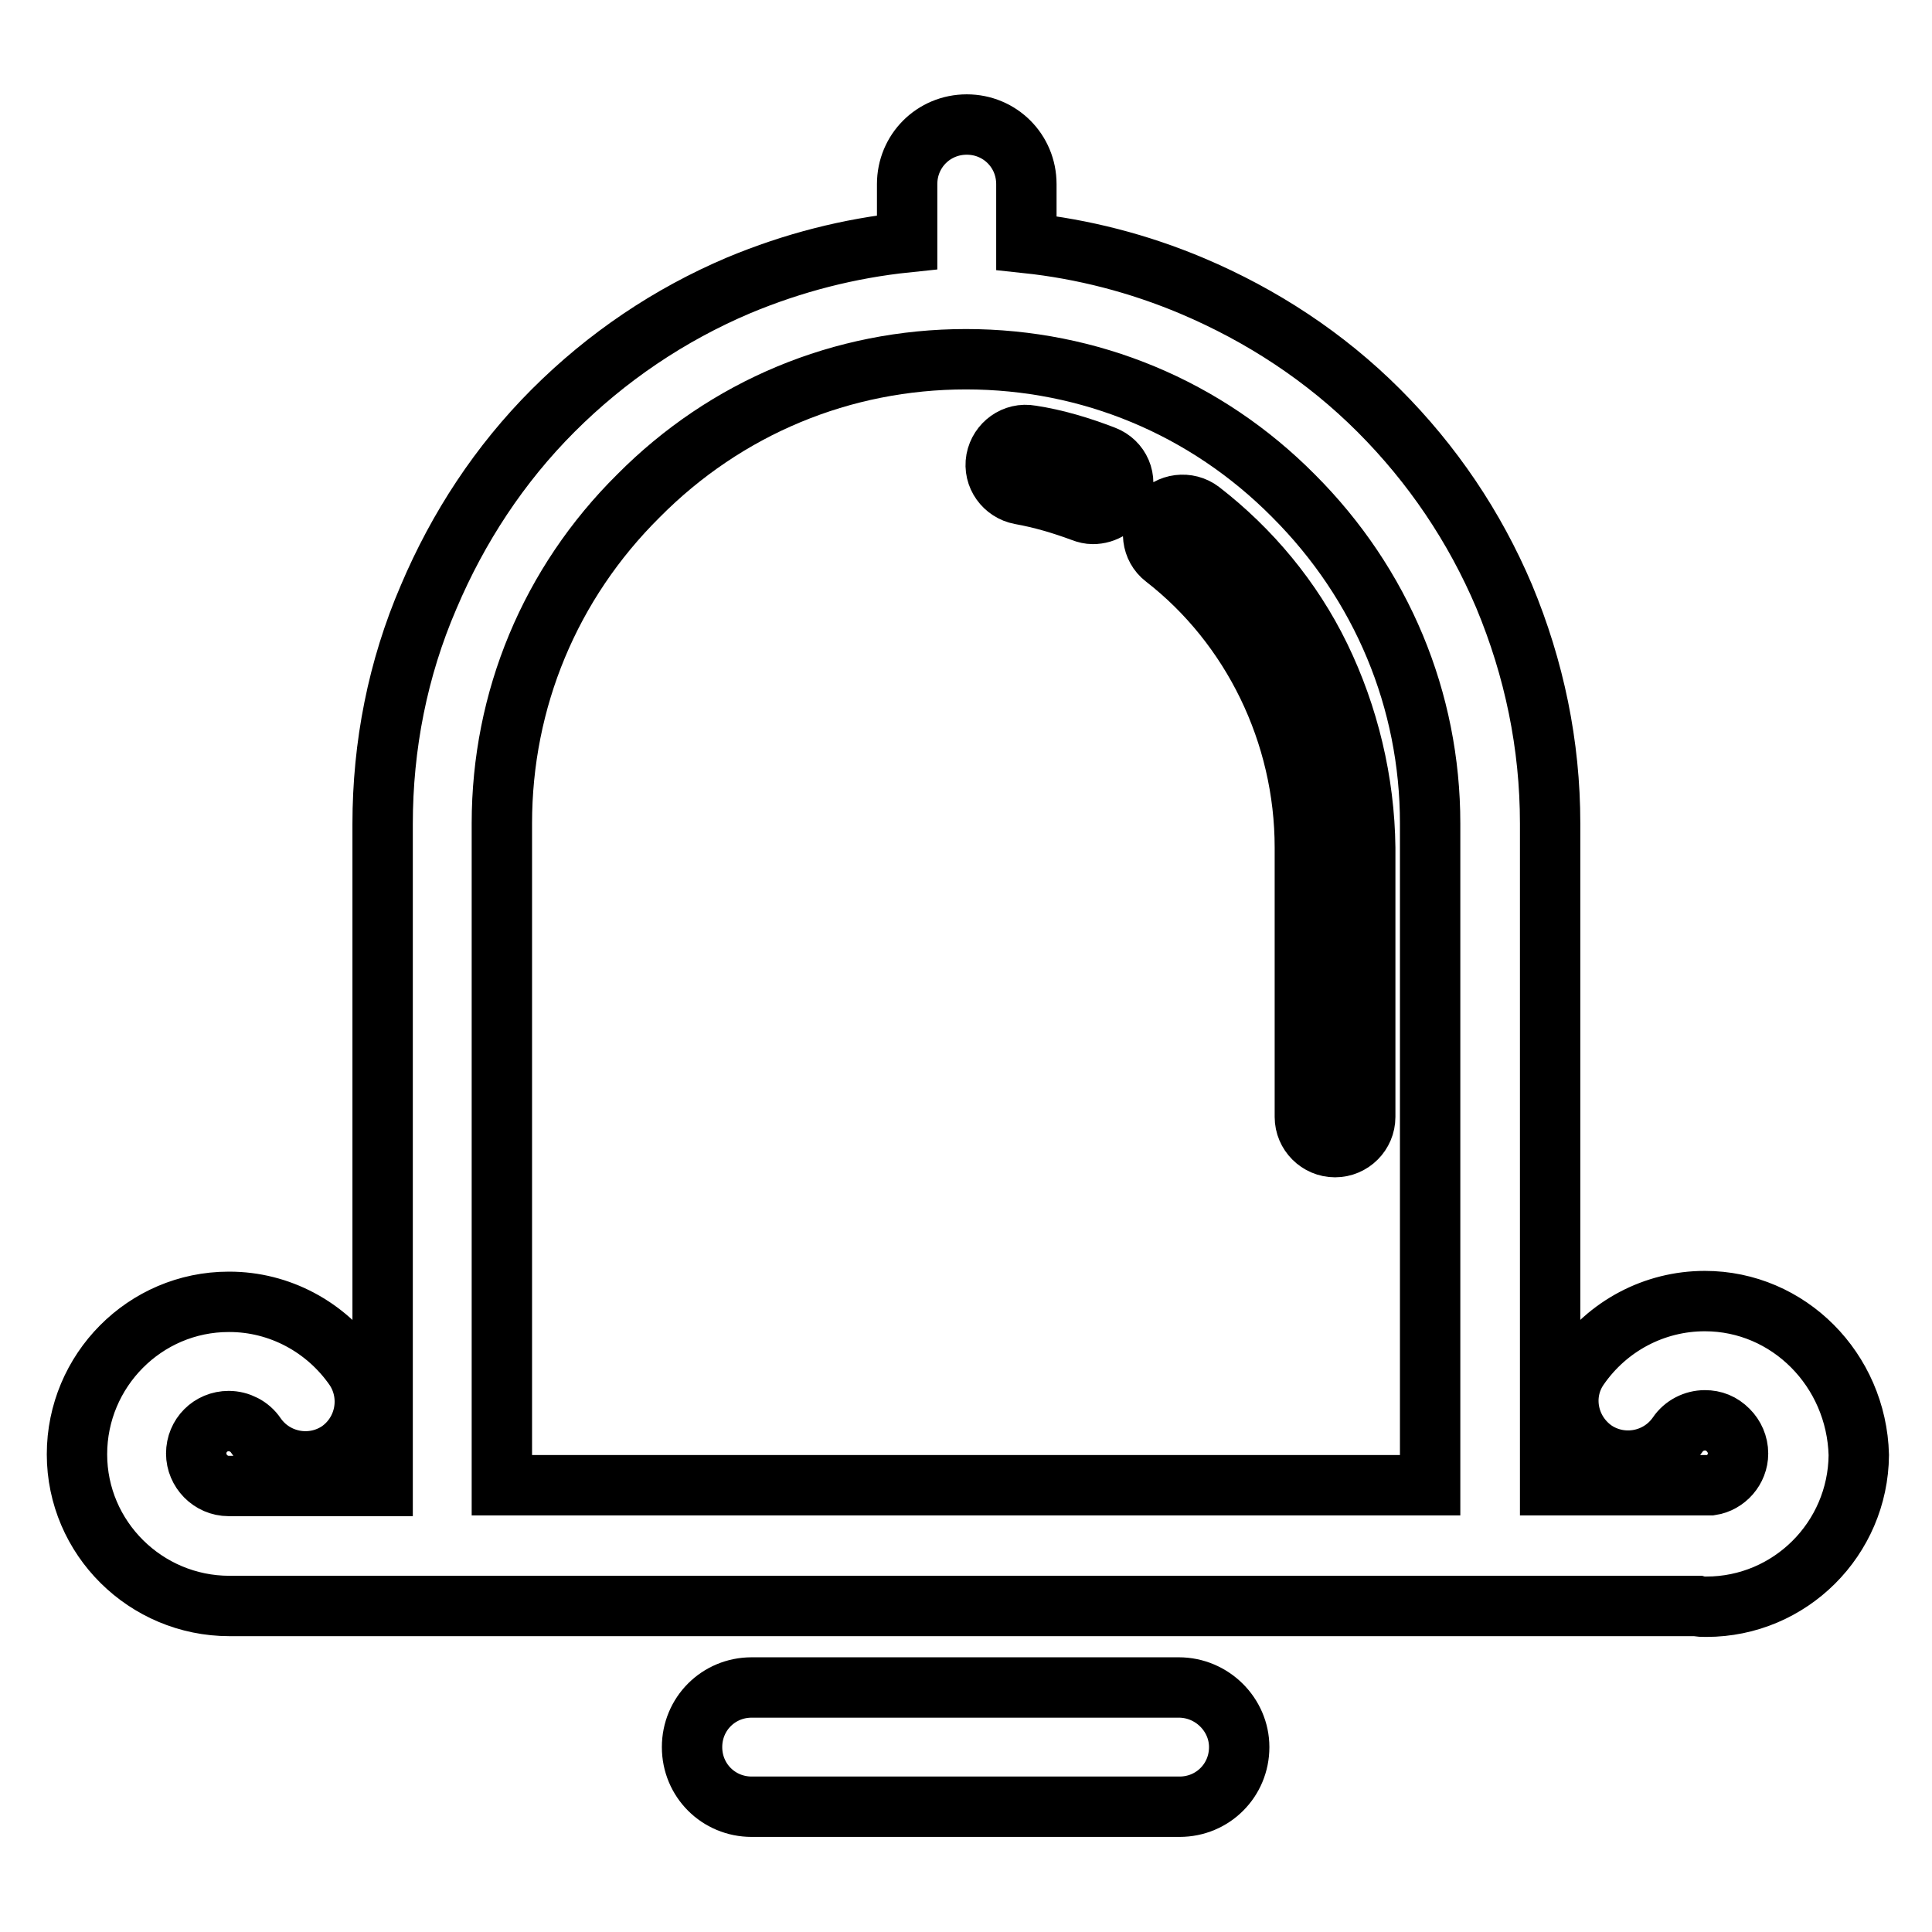
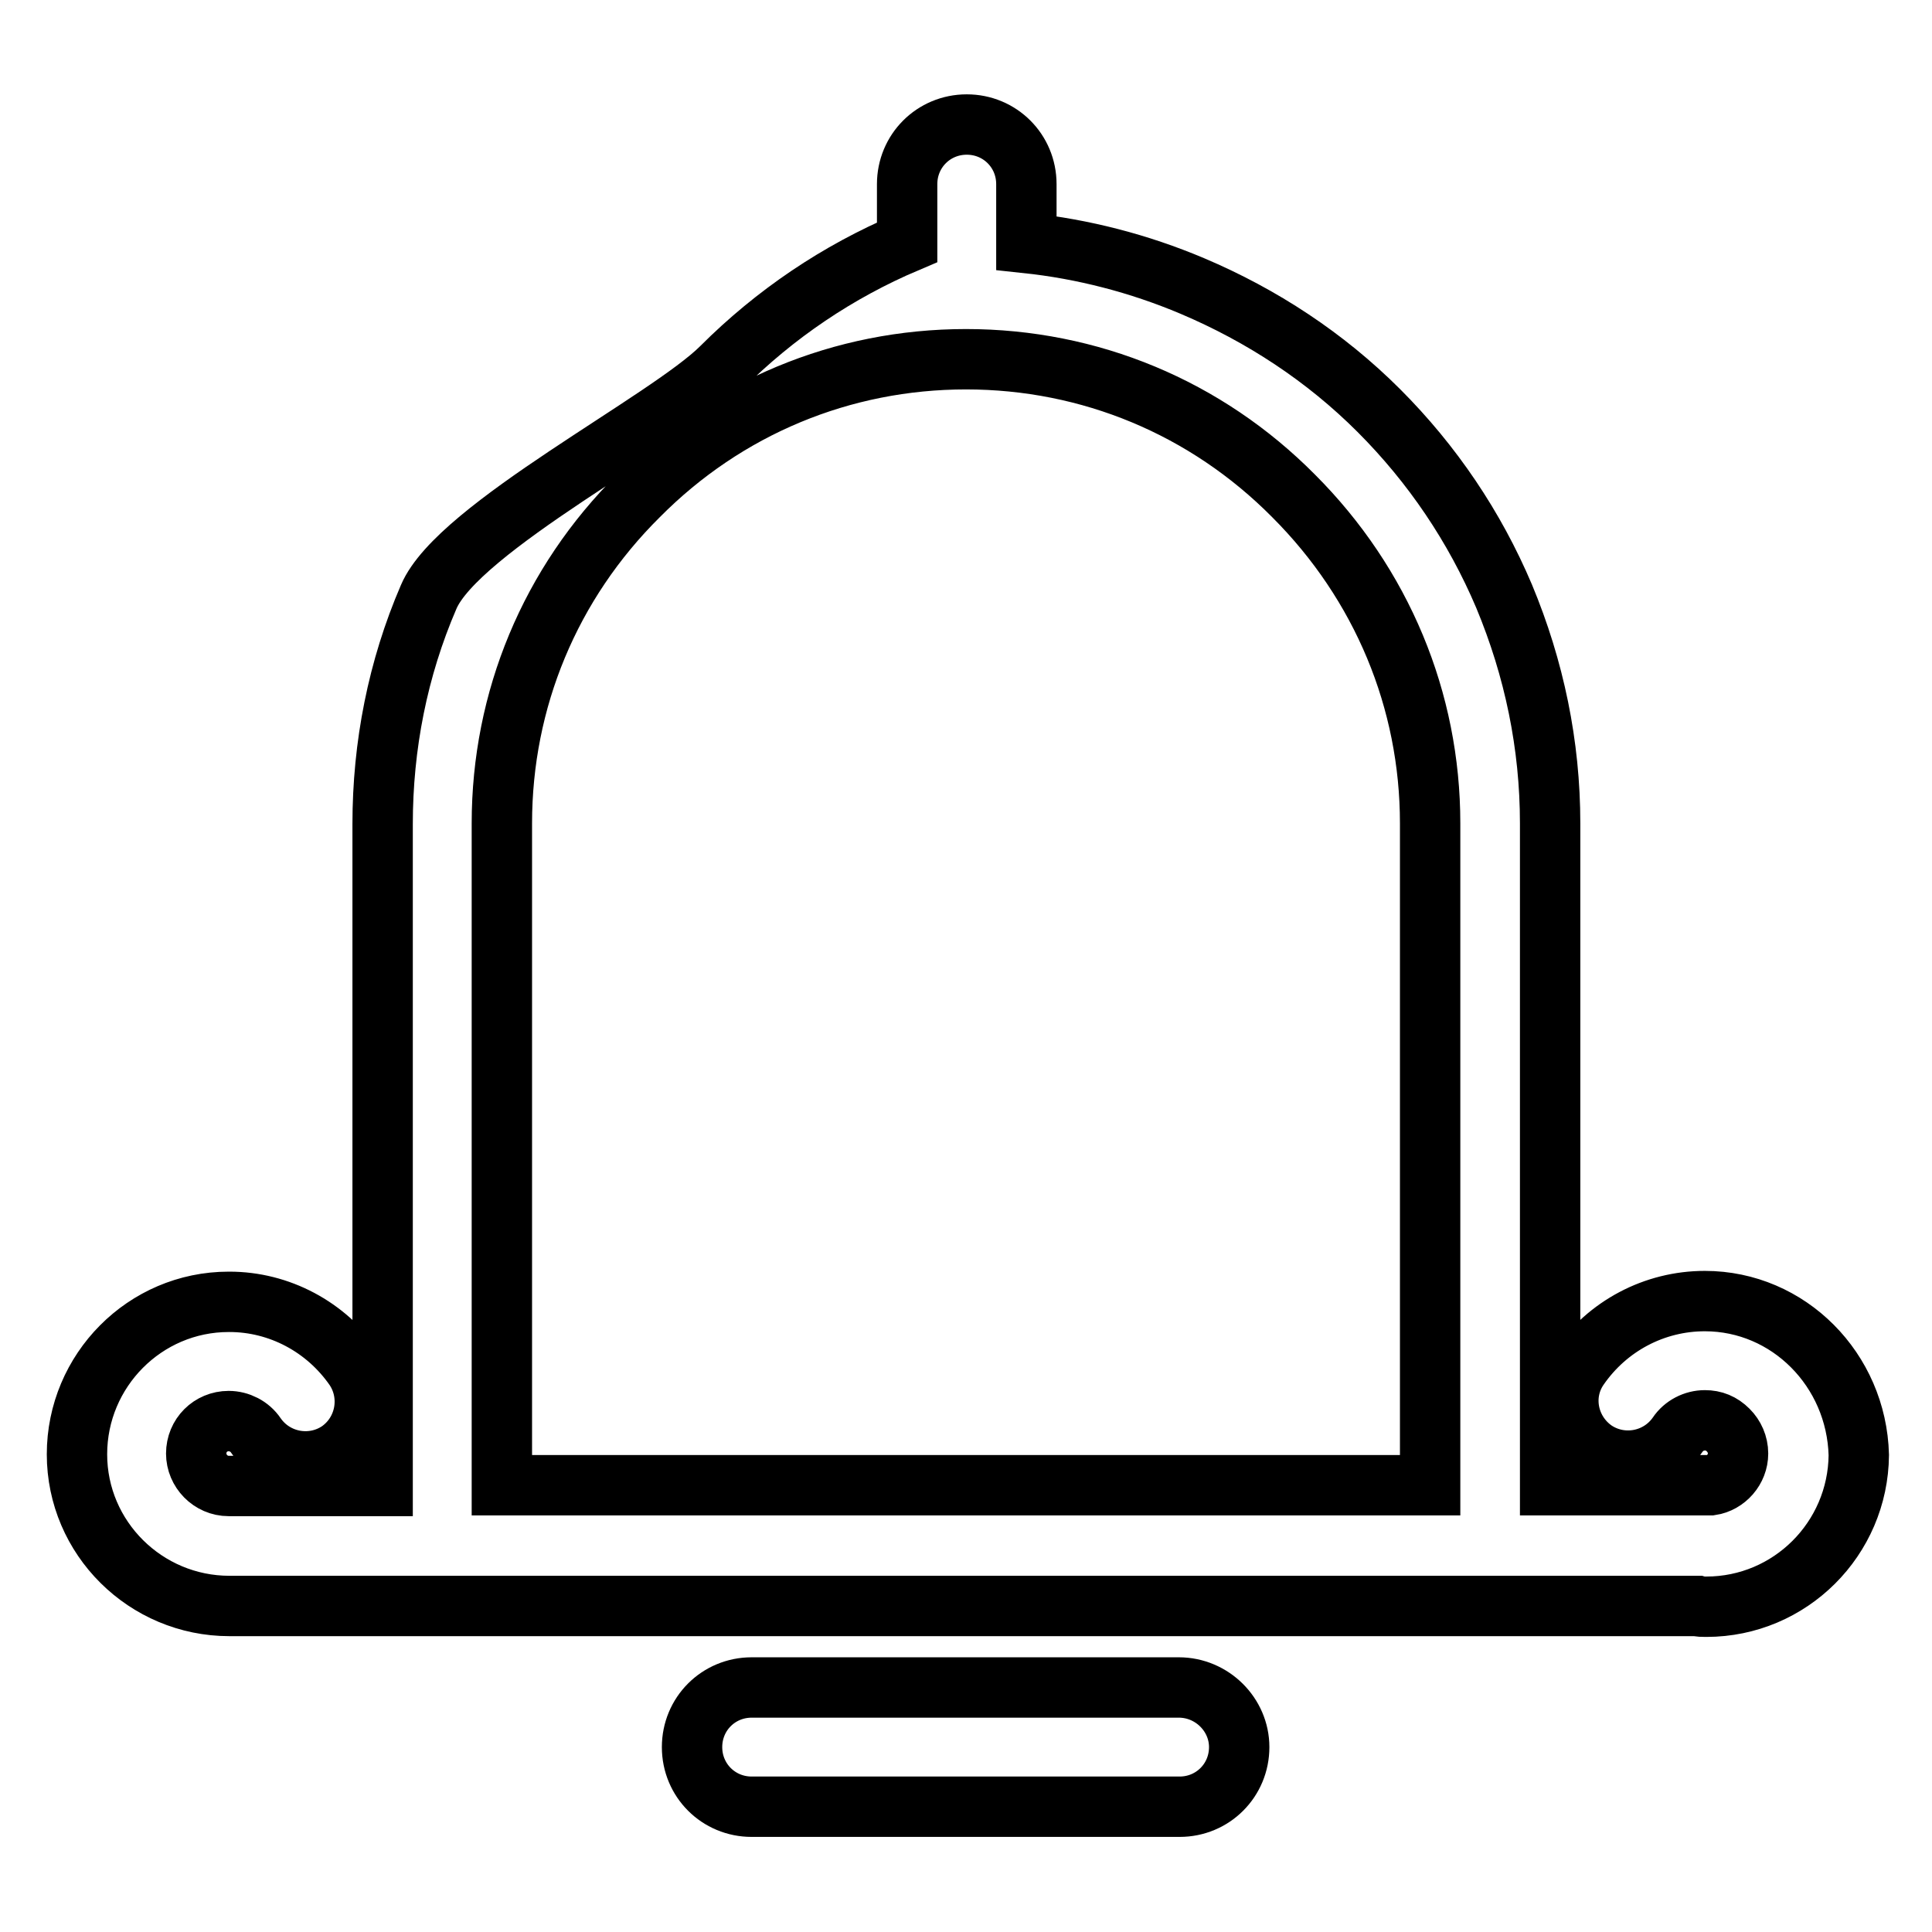
<svg xmlns="http://www.w3.org/2000/svg" version="1.1" x="0px" y="0px" viewBox="0 0 256 256" enable-background="new 0 0 256 256" xml:space="preserve">
  <g>
-     <path stroke-width="8" fill-opacity="0" stroke="#000000" d="M174.9,87c-3.7-7.6-9.2-14.2-15.8-19.3c-1.7-1.3-4.2-1-5.5,0.7c-1.3,1.7-1,4.2,0.7,5.5 c11.6,9,18.6,23.3,18.6,38.4V148c0,2.2,1.8,4,4,4s4-1.8,4-4v-35.7C180.8,103.6,178.7,94.8,174.9,87z M146.3,60.4 c-3.1-1.2-6.4-2.2-9.7-2.7c-2.2-0.4-4.2,1.1-4.6,3.2c-0.4,2.2,1.1,4.2,3.2,4.6c2.8,0.5,5.5,1.3,8.2,2.3c0.5,0.2,1,0.3,1.4,0.3 c1.6,0,3.1-0.9,3.7-2.5C149.4,63.5,148.4,61.2,146.3,60.4L146.3,60.4z" />
-     <path stroke-width="8" fill-opacity="0" stroke="#000000" d="M225.9,172.4c-6.7,0-12.9,3.3-16.7,8.8c-2.5,3.6-1.5,8.5,2.1,11c3.6,2.4,8.5,1.5,11-2.1 c0.8-1.2,2.2-1.9,3.6-1.9c1.2,0,2.2,0.4,3.1,1.3c0.8,0.8,1.3,1.9,1.3,3.1c0,2.1-1.6,3.9-3.6,4.2h-21.3v-87.7 c0-10.4-2.1-20.5-6.1-30.1c-3.9-9.2-9.5-17.5-16.6-24.6S167.2,41.8,158,37.9c-7.1-3-14.5-4.9-22-5.7v-7.8c0-4.4-3.5-7.9-7.9-7.9 c-4.4,0-7.9,3.5-7.9,7.9v7.7c-7.7,0.8-15.1,2.7-22.3,5.7c-9.2,3.9-17.5,9.5-24.6,16.6S60.7,69.9,56.8,79.1 c-4.1,9.5-6.1,19.7-6.1,30.1v87.7H31.1c-0.2,0-0.3,0-0.4,0c-0.2,0-0.3,0-0.4,0h0c-2.4,0-4.3-2-4.3-4.3c0-2.4,1.9-4.3,4.3-4.3 c1.4,0,2.8,0.7,3.6,1.9c2.5,3.6,7.4,4.5,11,2.1c3.6-2.5,4.5-7.4,2.1-11c-3.8-5.5-10-8.8-16.6-8.8h-0.1c-11.1,0-20.1,9.1-20.1,20.2 c0,11.1,9.1,20.1,20.2,20.1h0.1c0.2,0,0.3,0,0.4,0c0.2,0,0.3,0,0.4,0h193.6c0.3,0.1,0.7,0.1,1.1,0.1h0.1c11.1,0,20.1-9,20.2-20.1 C246,181.5,237,172.4,225.9,172.4L225.9,172.4z M66.5,109.1c0-16.4,6.4-31.8,18.1-43.4C96.2,54,111.6,47.6,128,47.6 c16.4,0,31.8,6.4,43.4,18.1c11.7,11.7,18.1,27.1,18.1,43.4v87.7h-123V109.1L66.5,109.1z M156.2,223.6H99.6c-4.4,0-7.9,3.5-7.9,7.9 c0,4.4,3.5,7.9,7.9,7.9h56.7c4.4,0,7.9-3.5,7.9-7.9C164.2,227.2,160.6,223.6,156.2,223.6z" />
+     <path stroke-width="8" fill-opacity="0" stroke="#000000" d="M225.9,172.4c-6.7,0-12.9,3.3-16.7,8.8c-2.5,3.6-1.5,8.5,2.1,11c3.6,2.4,8.5,1.5,11-2.1 c0.8-1.2,2.2-1.9,3.6-1.9c1.2,0,2.2,0.4,3.1,1.3c0.8,0.8,1.3,1.9,1.3,3.1c0,2.1-1.6,3.9-3.6,4.2h-21.3v-87.7 c0-10.4-2.1-20.5-6.1-30.1c-3.9-9.2-9.5-17.5-16.6-24.6S167.2,41.8,158,37.9c-7.1-3-14.5-4.9-22-5.7v-7.8c0-4.4-3.5-7.9-7.9-7.9 c-4.4,0-7.9,3.5-7.9,7.9v7.7c-9.2,3.9-17.5,9.5-24.6,16.6S60.7,69.9,56.8,79.1 c-4.1,9.5-6.1,19.7-6.1,30.1v87.7H31.1c-0.2,0-0.3,0-0.4,0c-0.2,0-0.3,0-0.4,0h0c-2.4,0-4.3-2-4.3-4.3c0-2.4,1.9-4.3,4.3-4.3 c1.4,0,2.8,0.7,3.6,1.9c2.5,3.6,7.4,4.5,11,2.1c3.6-2.5,4.5-7.4,2.1-11c-3.8-5.5-10-8.8-16.6-8.8h-0.1c-11.1,0-20.1,9.1-20.1,20.2 c0,11.1,9.1,20.1,20.2,20.1h0.1c0.2,0,0.3,0,0.4,0c0.2,0,0.3,0,0.4,0h193.6c0.3,0.1,0.7,0.1,1.1,0.1h0.1c11.1,0,20.1-9,20.2-20.1 C246,181.5,237,172.4,225.9,172.4L225.9,172.4z M66.5,109.1c0-16.4,6.4-31.8,18.1-43.4C96.2,54,111.6,47.6,128,47.6 c16.4,0,31.8,6.4,43.4,18.1c11.7,11.7,18.1,27.1,18.1,43.4v87.7h-123V109.1L66.5,109.1z M156.2,223.6H99.6c-4.4,0-7.9,3.5-7.9,7.9 c0,4.4,3.5,7.9,7.9,7.9h56.7c4.4,0,7.9-3.5,7.9-7.9C164.2,227.2,160.6,223.6,156.2,223.6z" />
  </g>
</svg>